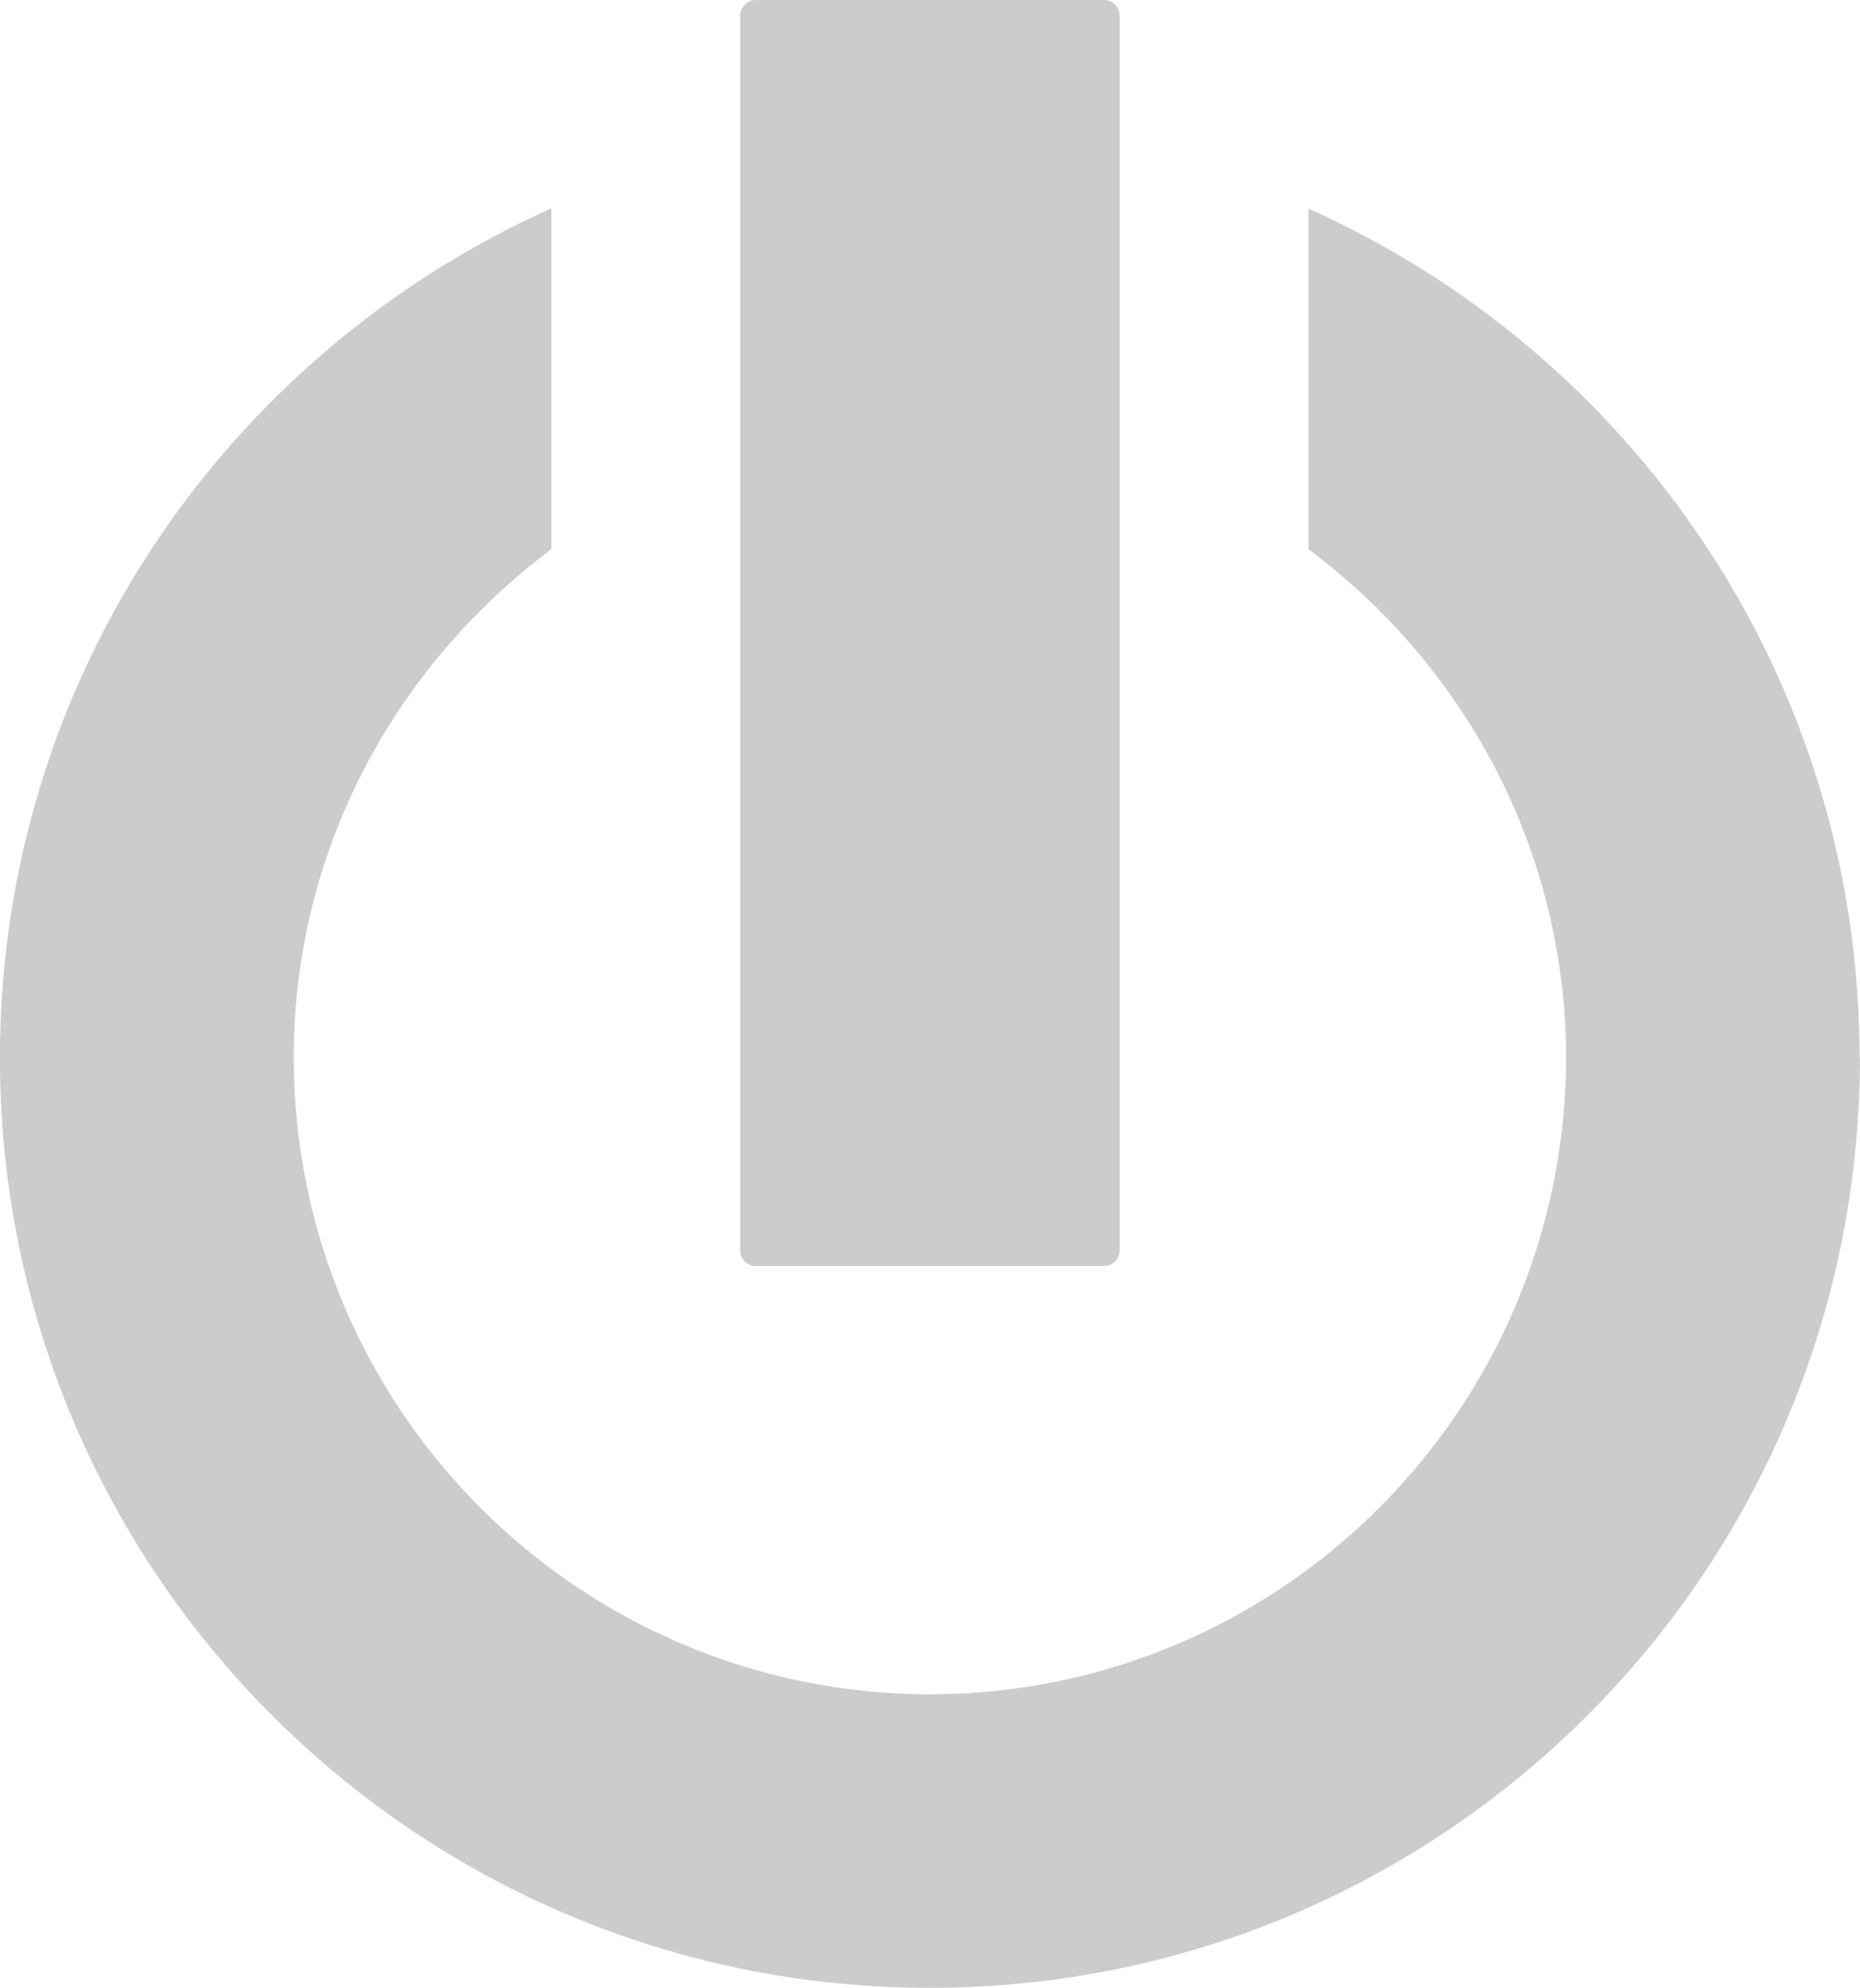
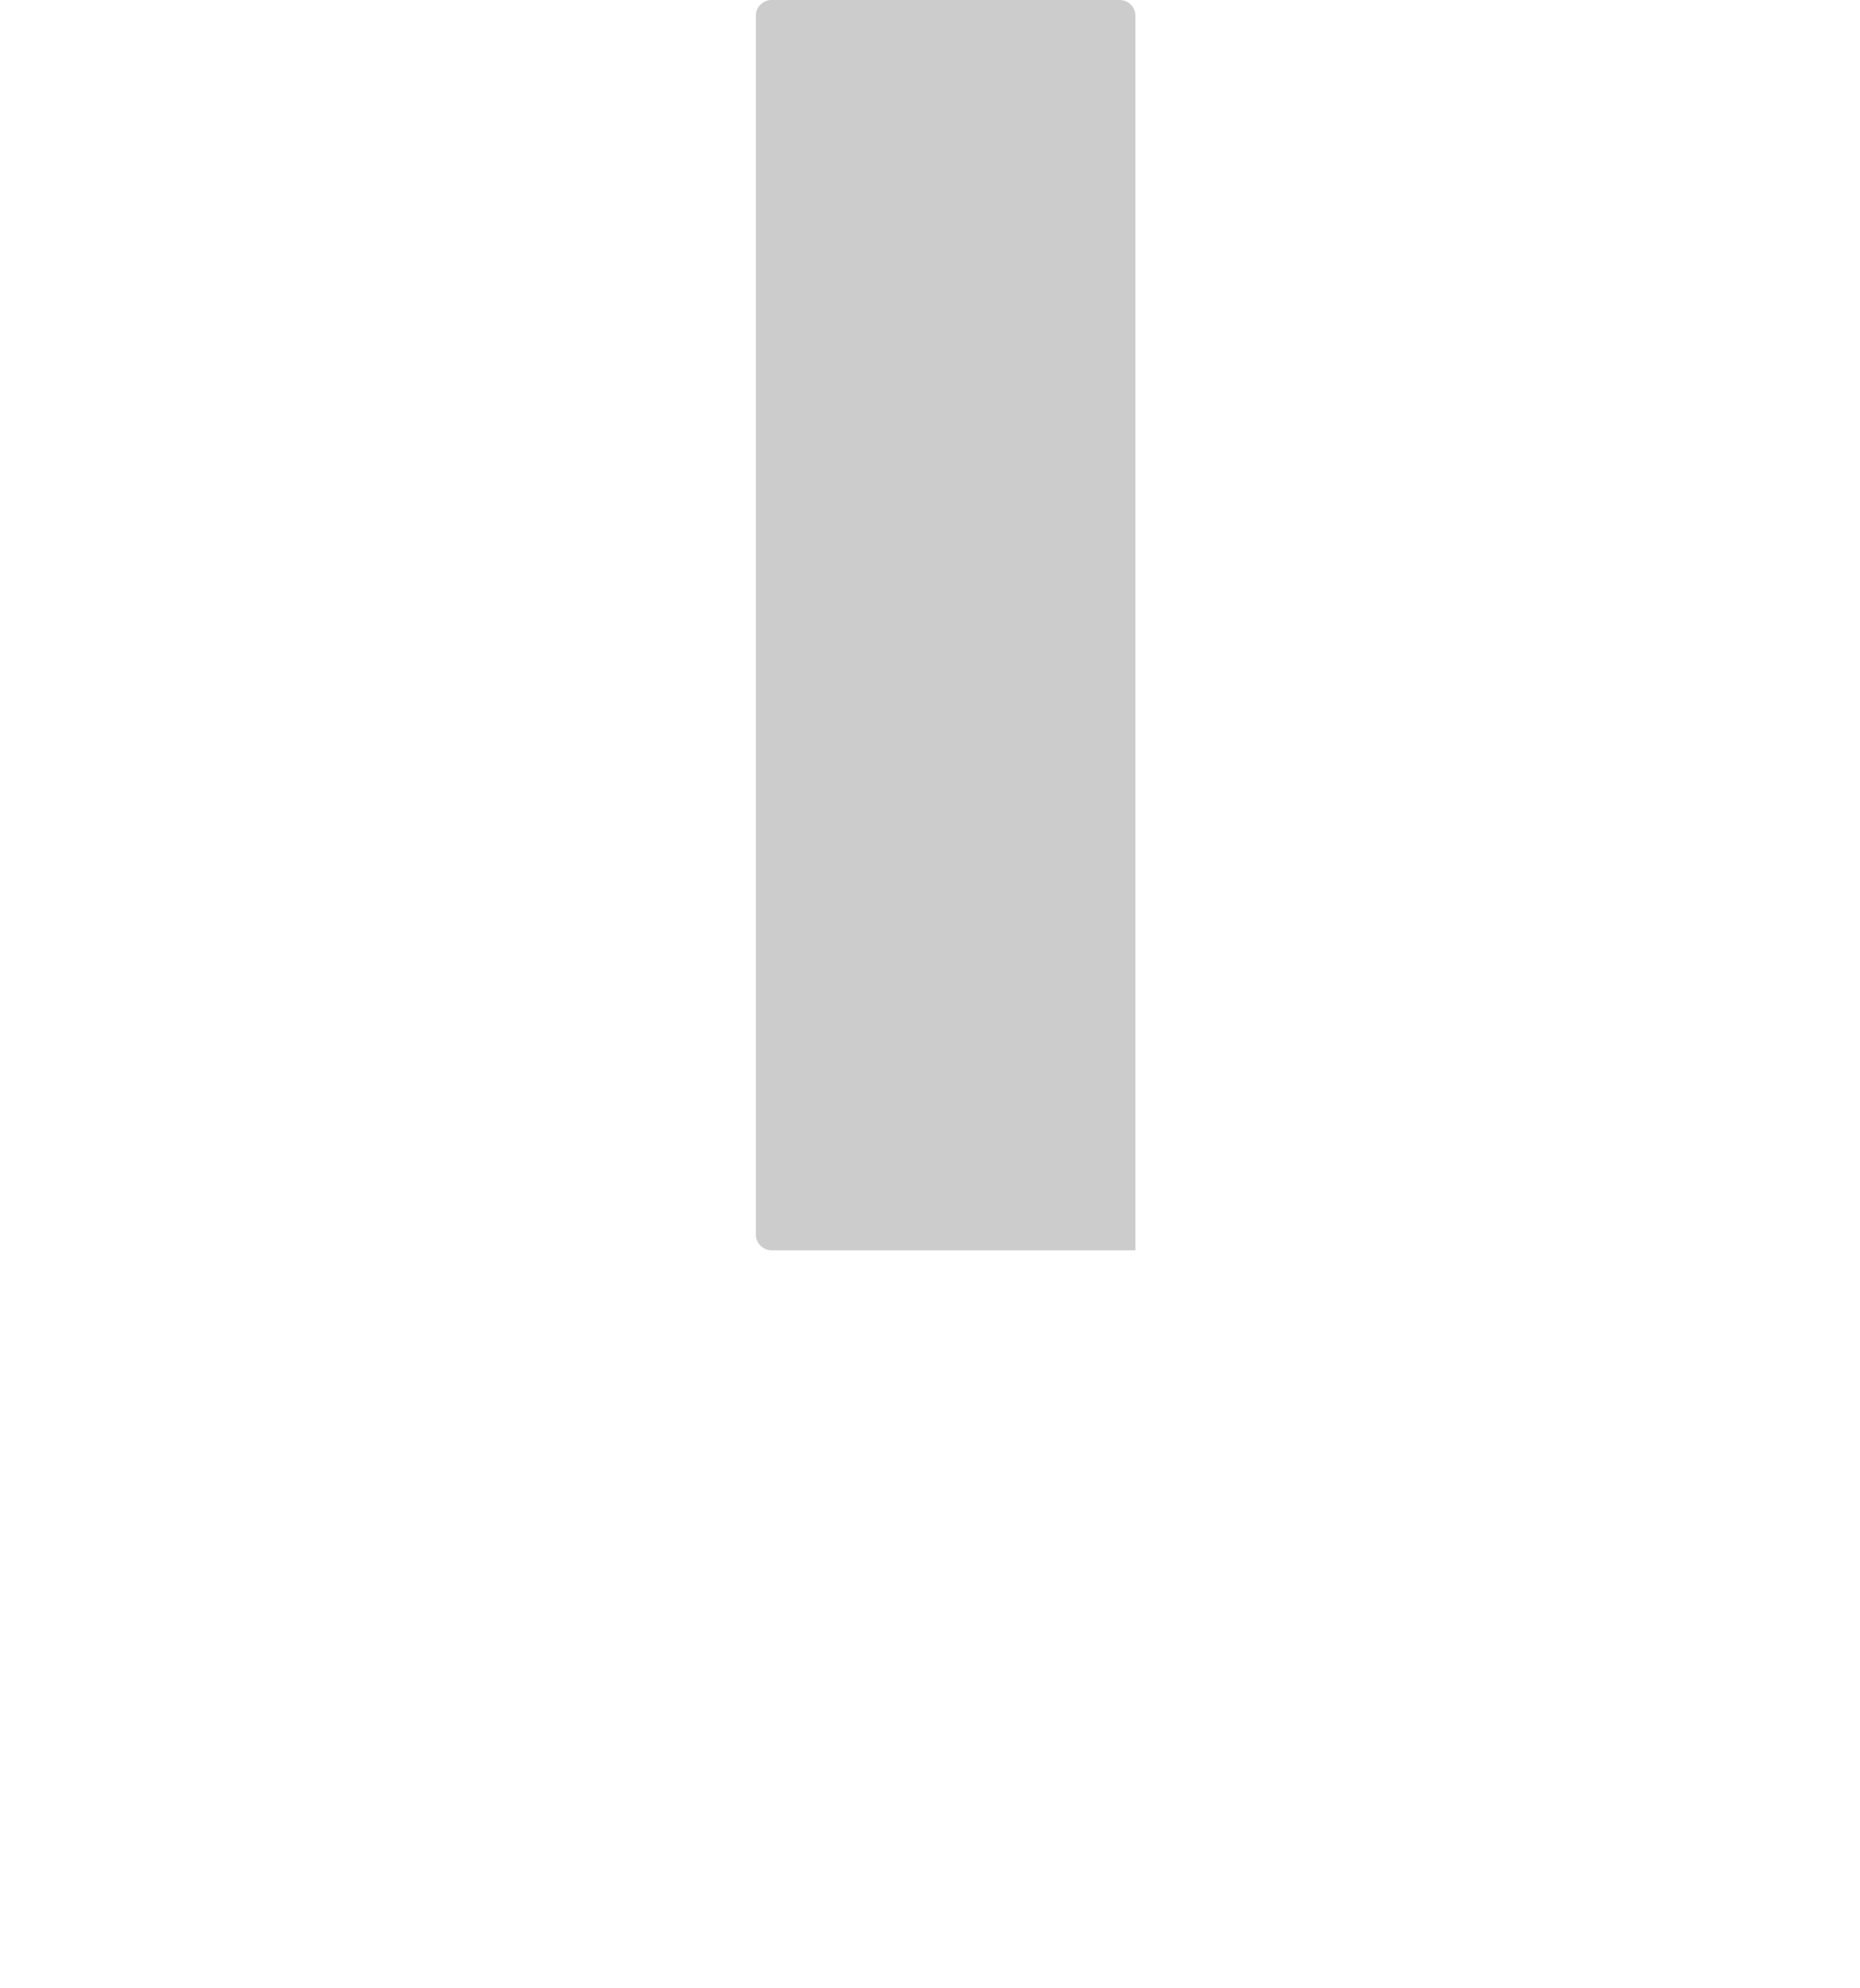
<svg xmlns="http://www.w3.org/2000/svg" viewBox="0 0 118.358 126.445">
  <switch transform="translate(-633.65 -422)">
    <g>
-       <path d="M751.98 489.29c0-24.108-14.409-44.778-35.071-54.02v21.667c9.901 7.38 16.368 19.054 16.4 32.353-.066 22.344-18.132 40.453-40.484 40.485-22.36-.032-40.45-18.14-40.484-40.485 0-13.298 6.515-24.973 16.392-32.353v-21.683c-20.662 9.241-35.087 29.92-35.087 54.036 0 32.689 26.484 59.155 59.179 59.155 32.663 0 59.155-26.467 59.179-59.155h-.03z" fill="#ccc" />
-       <path d="M704.9 501.53c0 .55-.45 1-1 1h-22.151c-.55 0-1-.45-1-1V423c0-.55.45-1 1-1h22.15c.55 0 1 .45 1 1v78.53z" fill="#ccc" />
+       <path d="M704.9 501.53h-22.151c-.55 0-1-.45-1-1V423c0-.55.45-1 1-1h22.15c.55 0 1 .45 1 1v78.53z" fill="#ccc" />
    </g>
  </switch>
</svg>